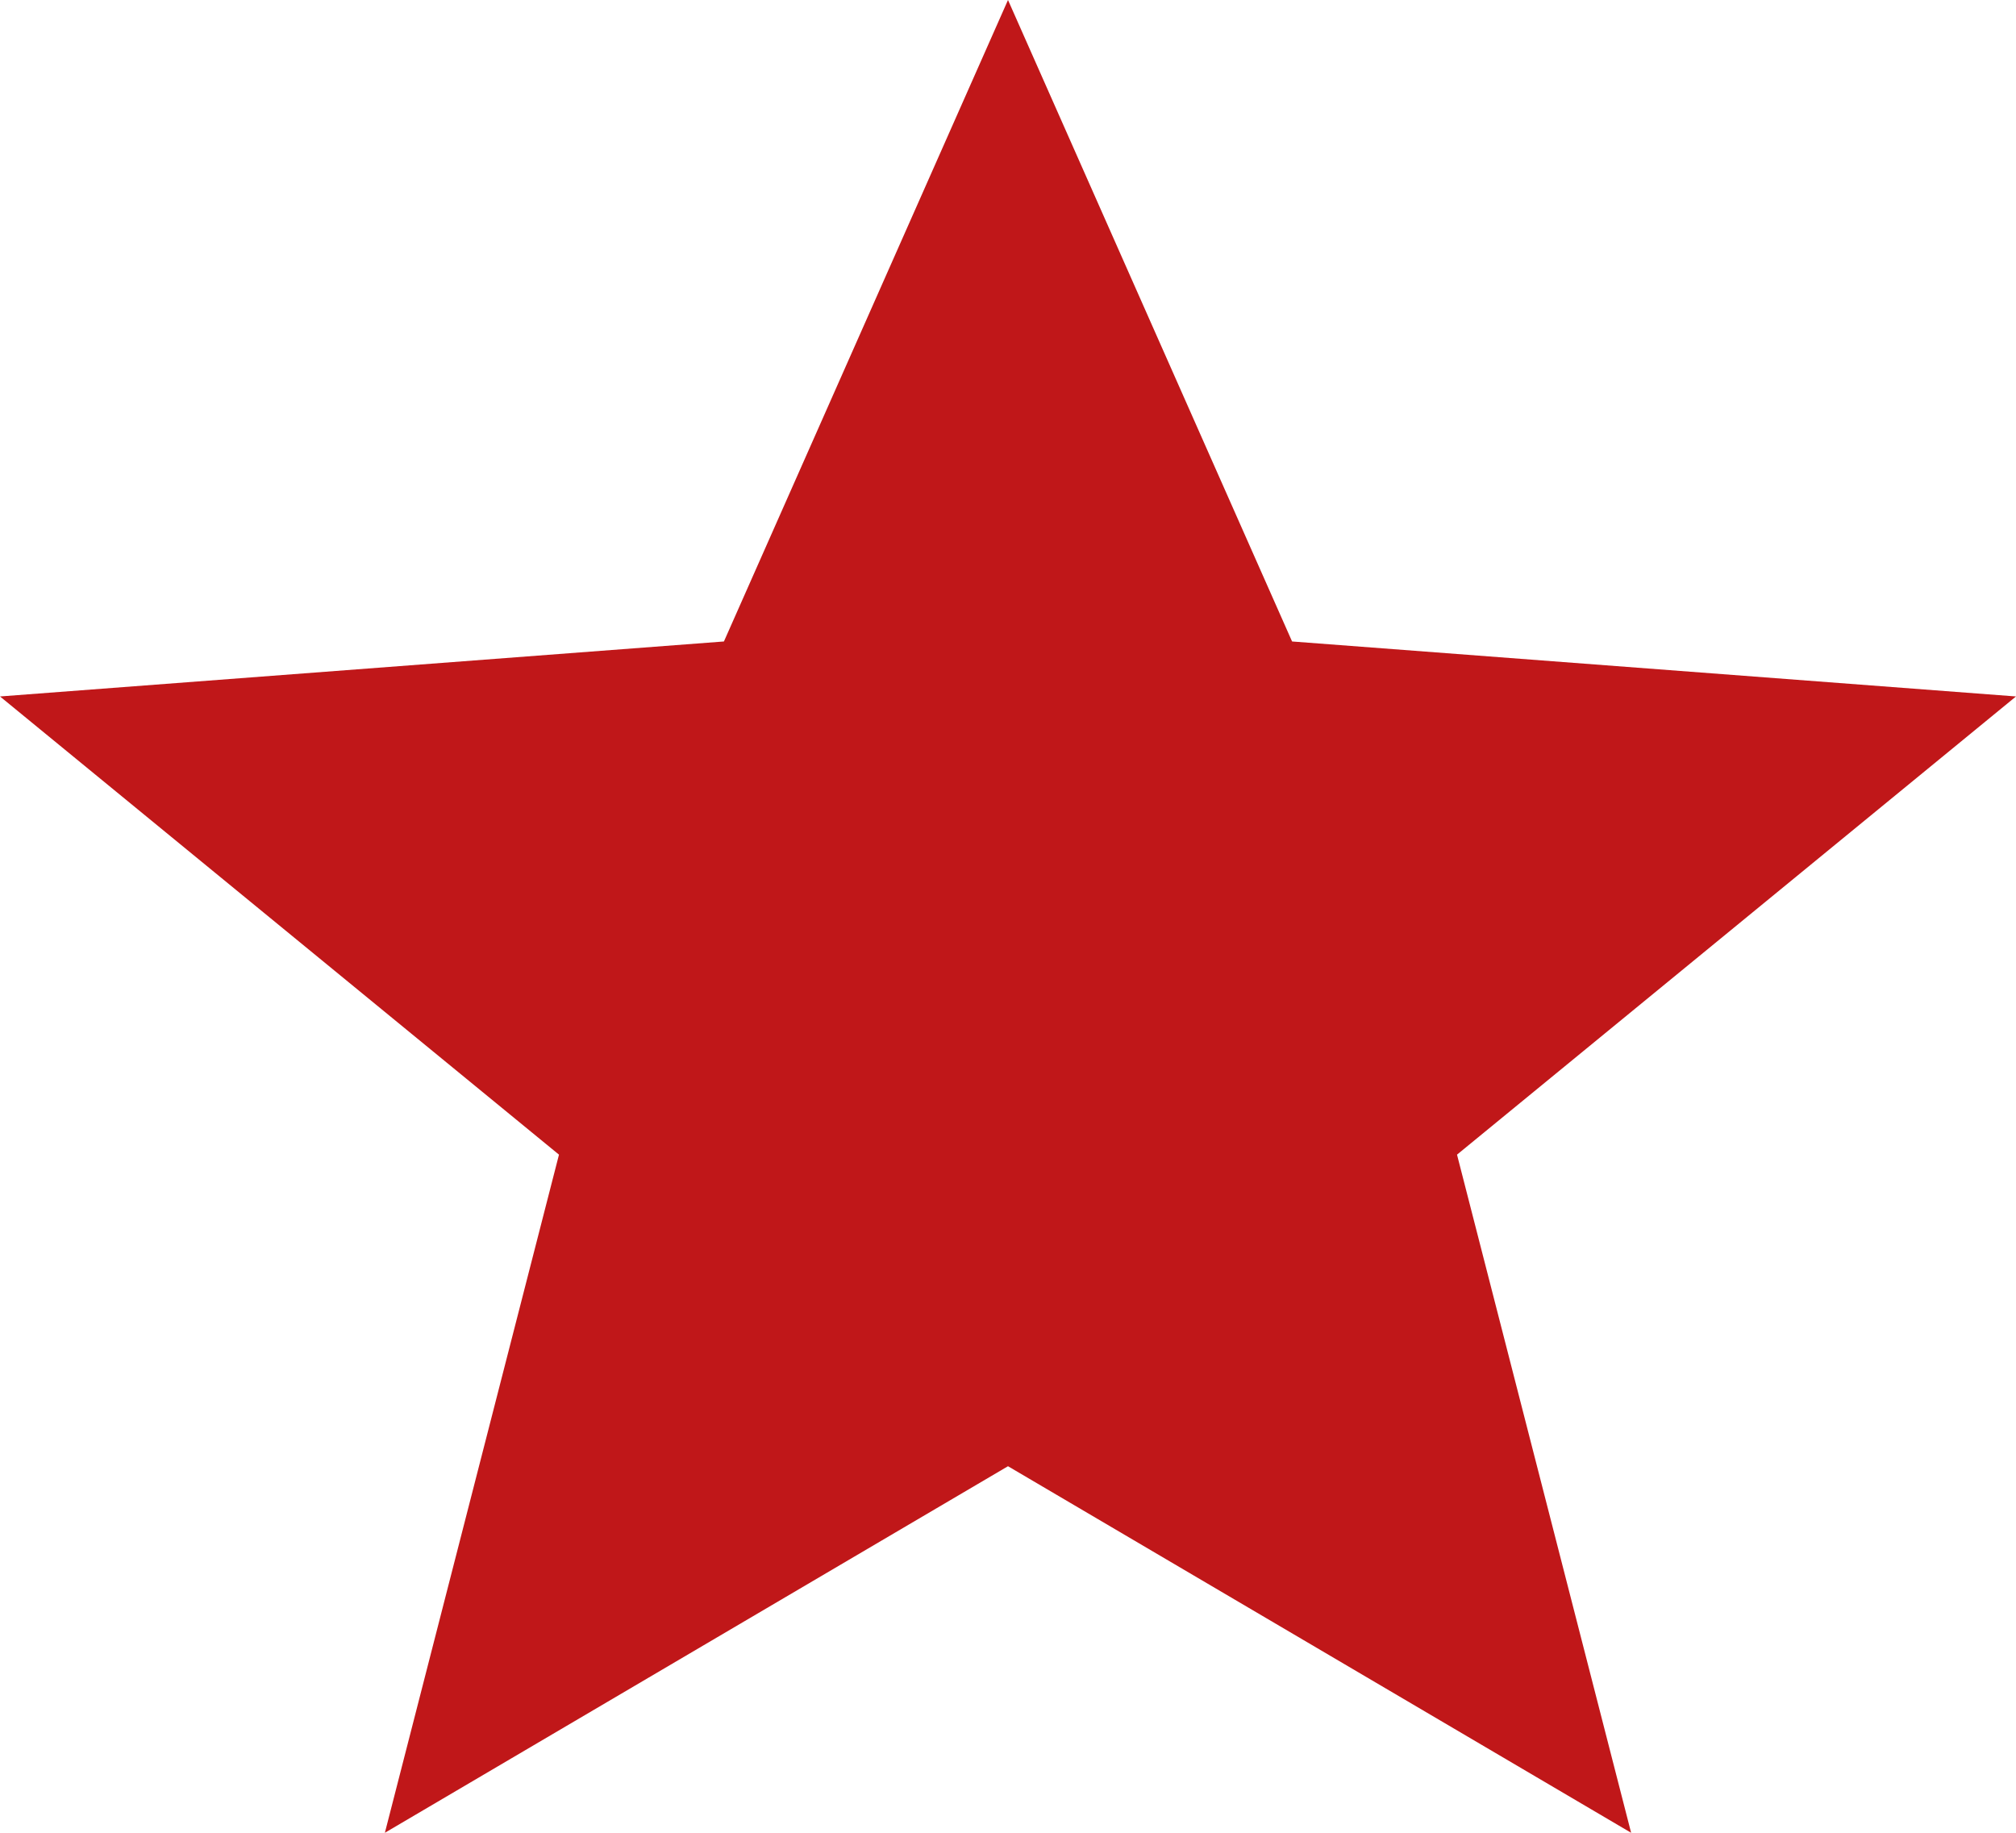
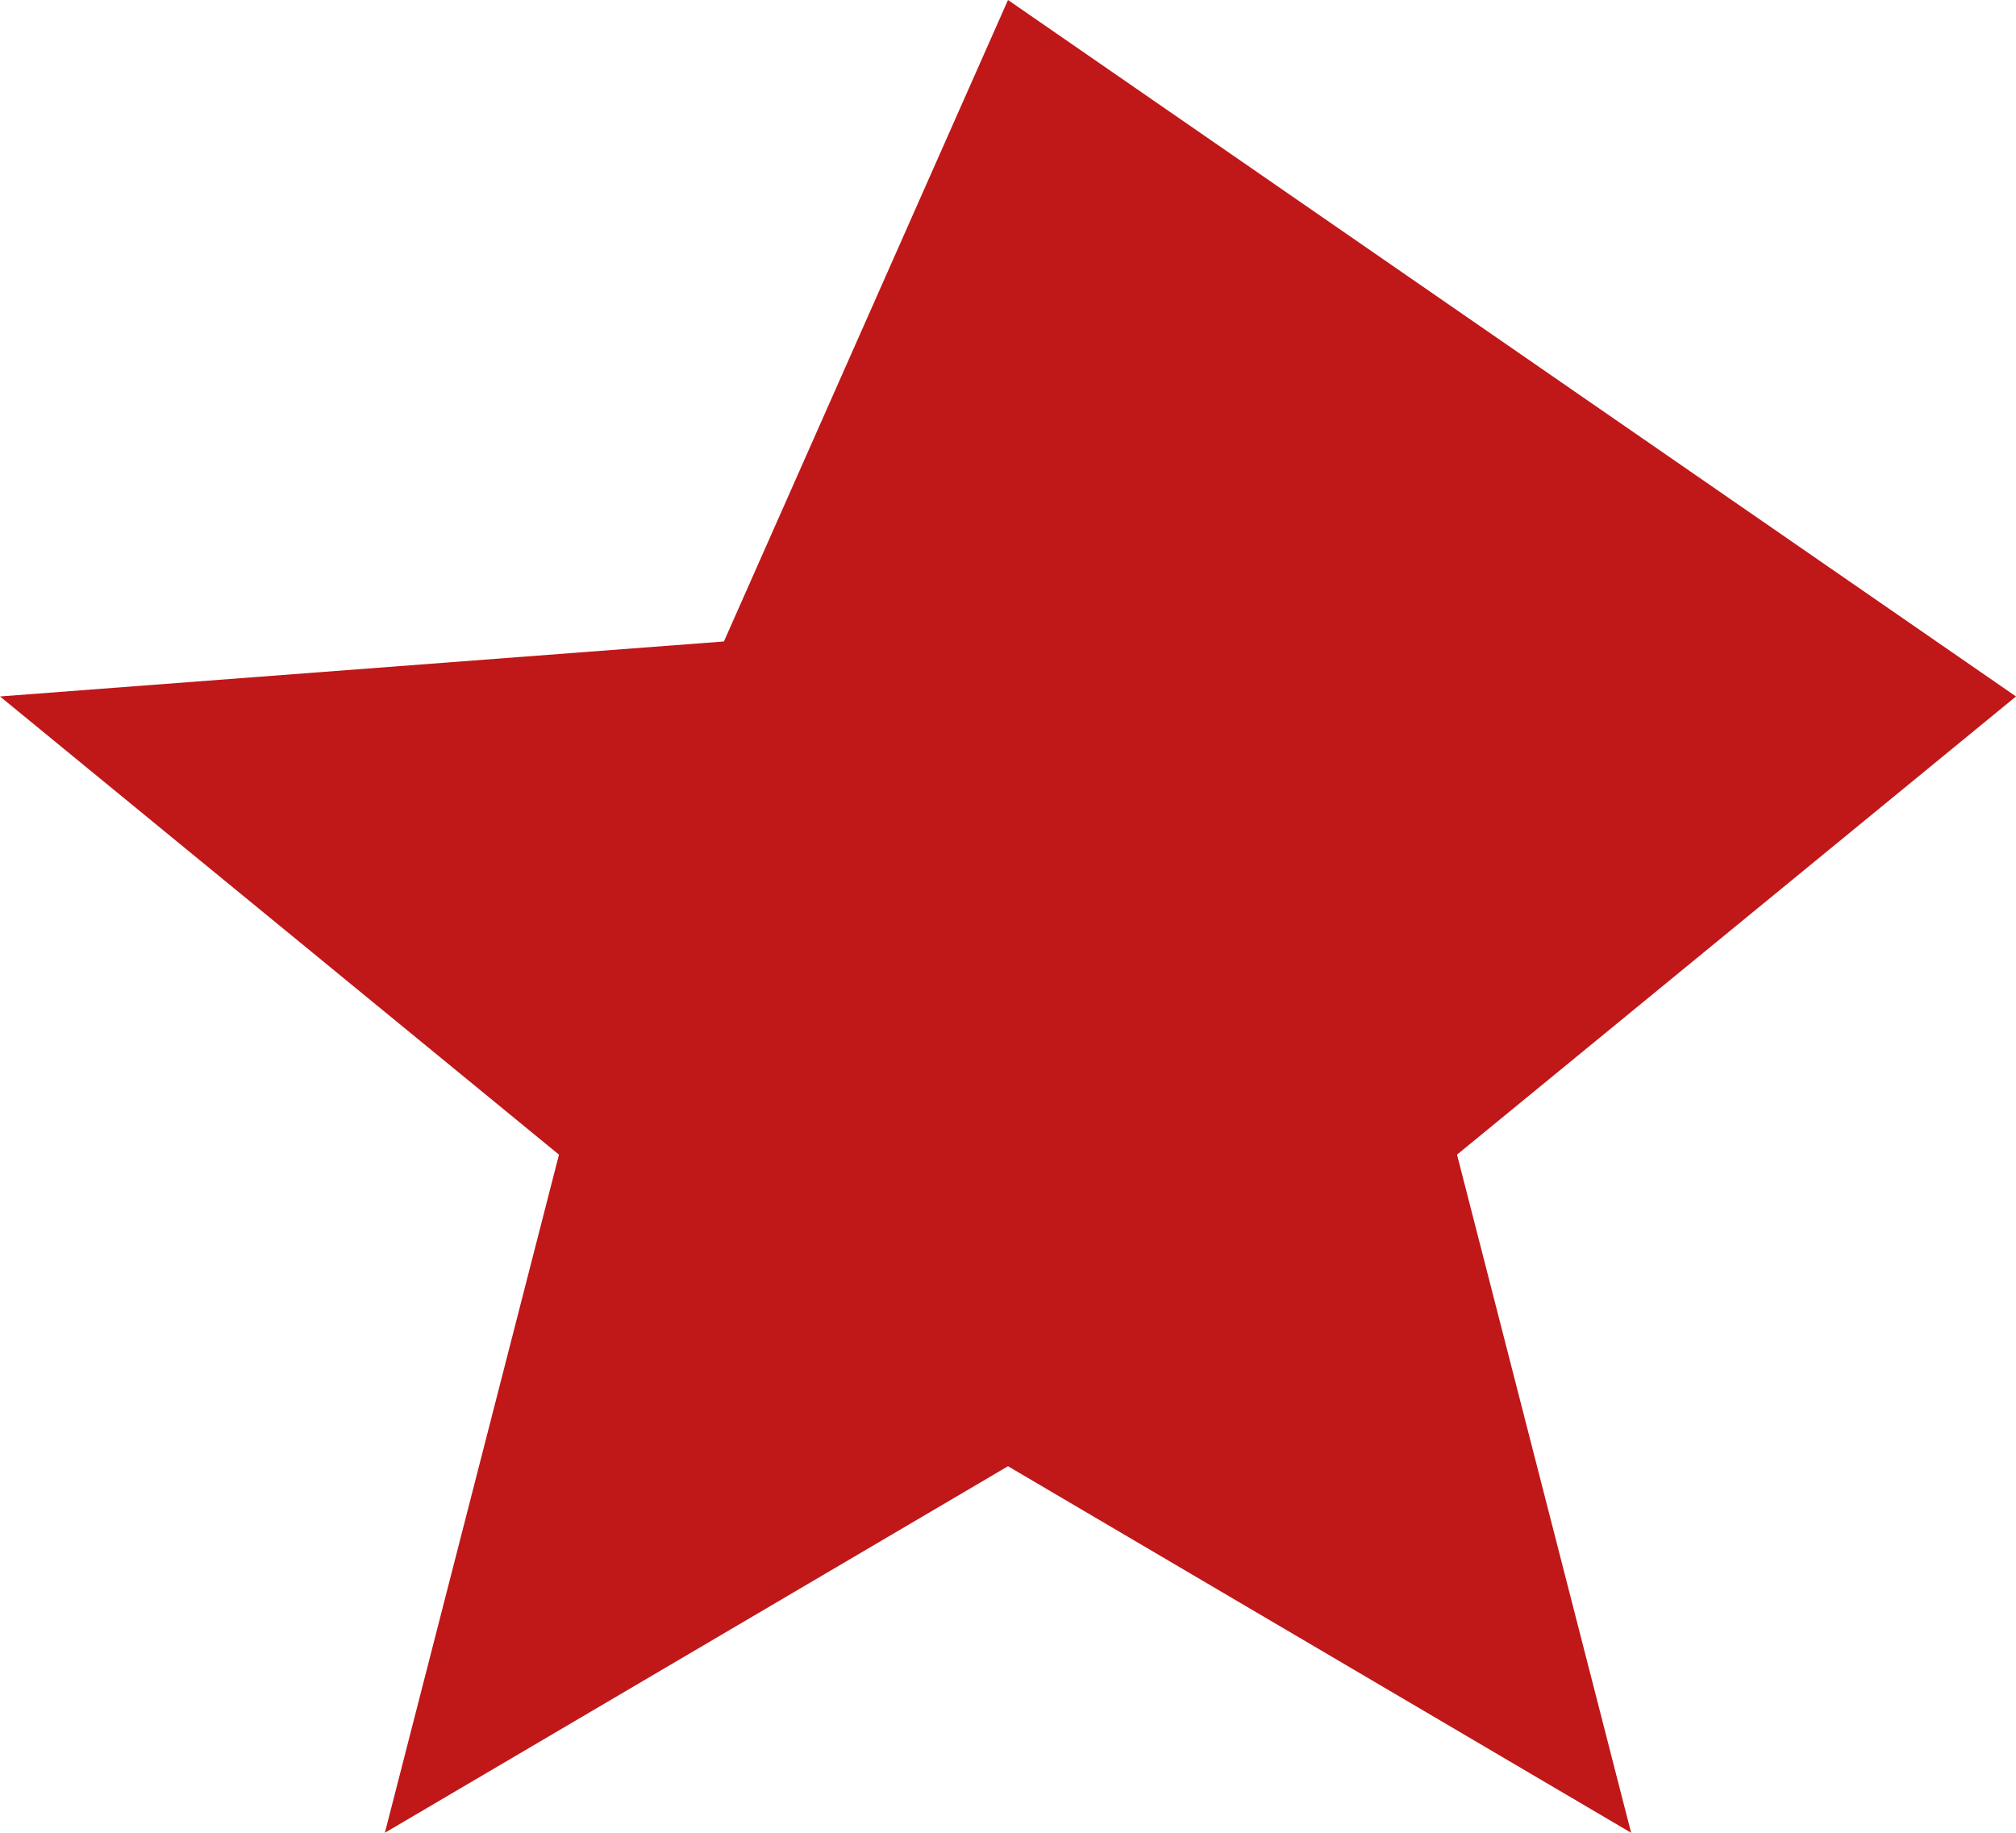
<svg xmlns="http://www.w3.org/2000/svg" version="1.1" id="Calque_1" x="0px" y="0px" viewBox="0 0 22 20" style="enable-background:new 0 0 22 20;" xml:space="preserve">
  <style type="text/css">
	.st0{fill-rule:evenodd;clip-rule:evenodd;fill:#C01719;}
</style>
-   <path id="etoile-pleine" class="st0" d="M4.2,20l6.8-4l6.8,4l-1.9-7.4l6.1-5L14.1,7L11,0L7.9,7L0,7.6l6.1,5L4.2,20z" />
+   <path id="etoile-pleine" class="st0" d="M4.2,20l6.8-4l6.8,4l-1.9-7.4l6.1-5L11,0L7.9,7L0,7.6l6.1,5L4.2,20z" />
</svg>